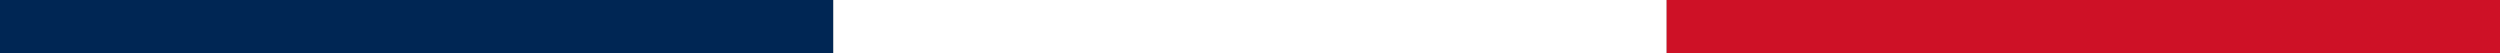
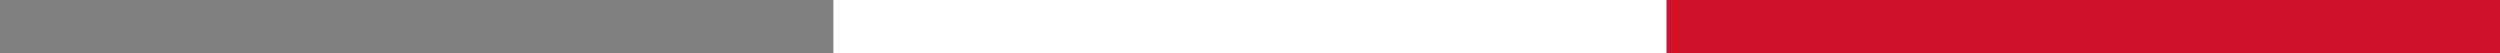
<svg xmlns="http://www.w3.org/2000/svg" width="377" height="8" viewBox="0 0 377 8" fill="none">
  <rect x="0" y="0" width="377" height="8" fill="#808080" stroke="none" />
-   <rect width="125.667" height="8" fill="#002654" />
  <rect x="125.667" width="125.667" height="8" fill="white" />
  <rect x="251.333" width="125.667" height="8" fill="#CE1126" />
</svg>